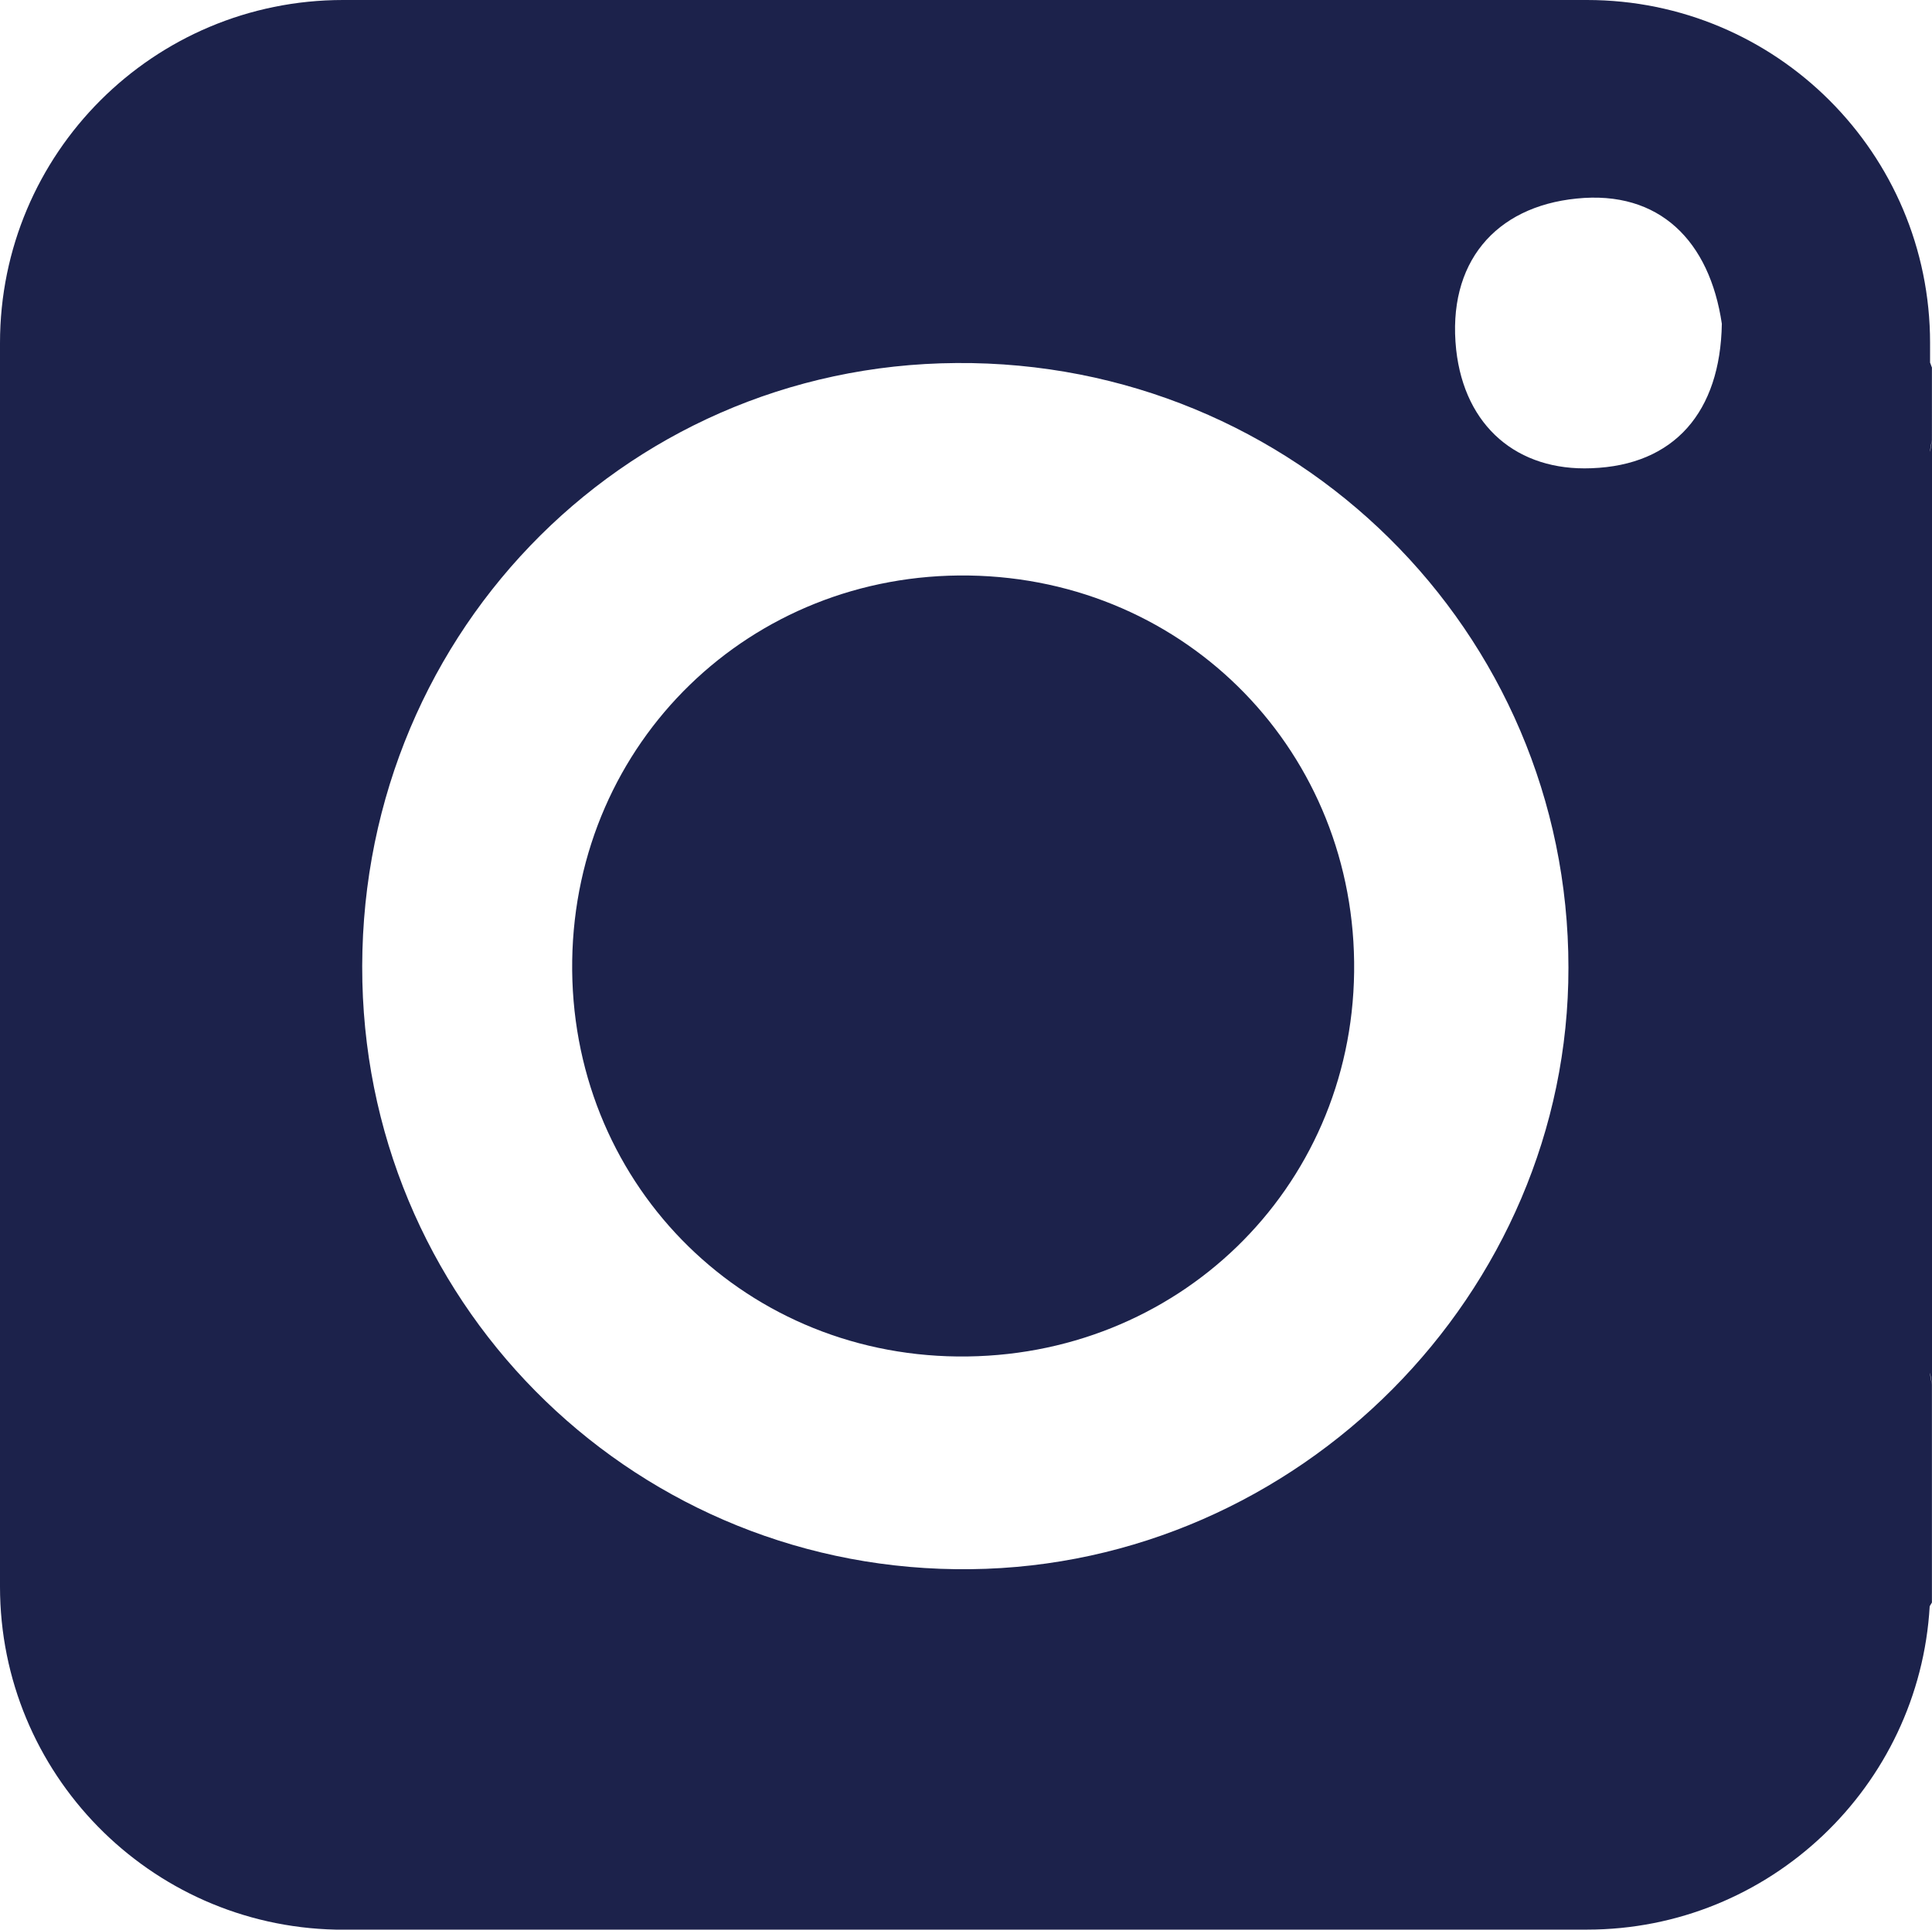
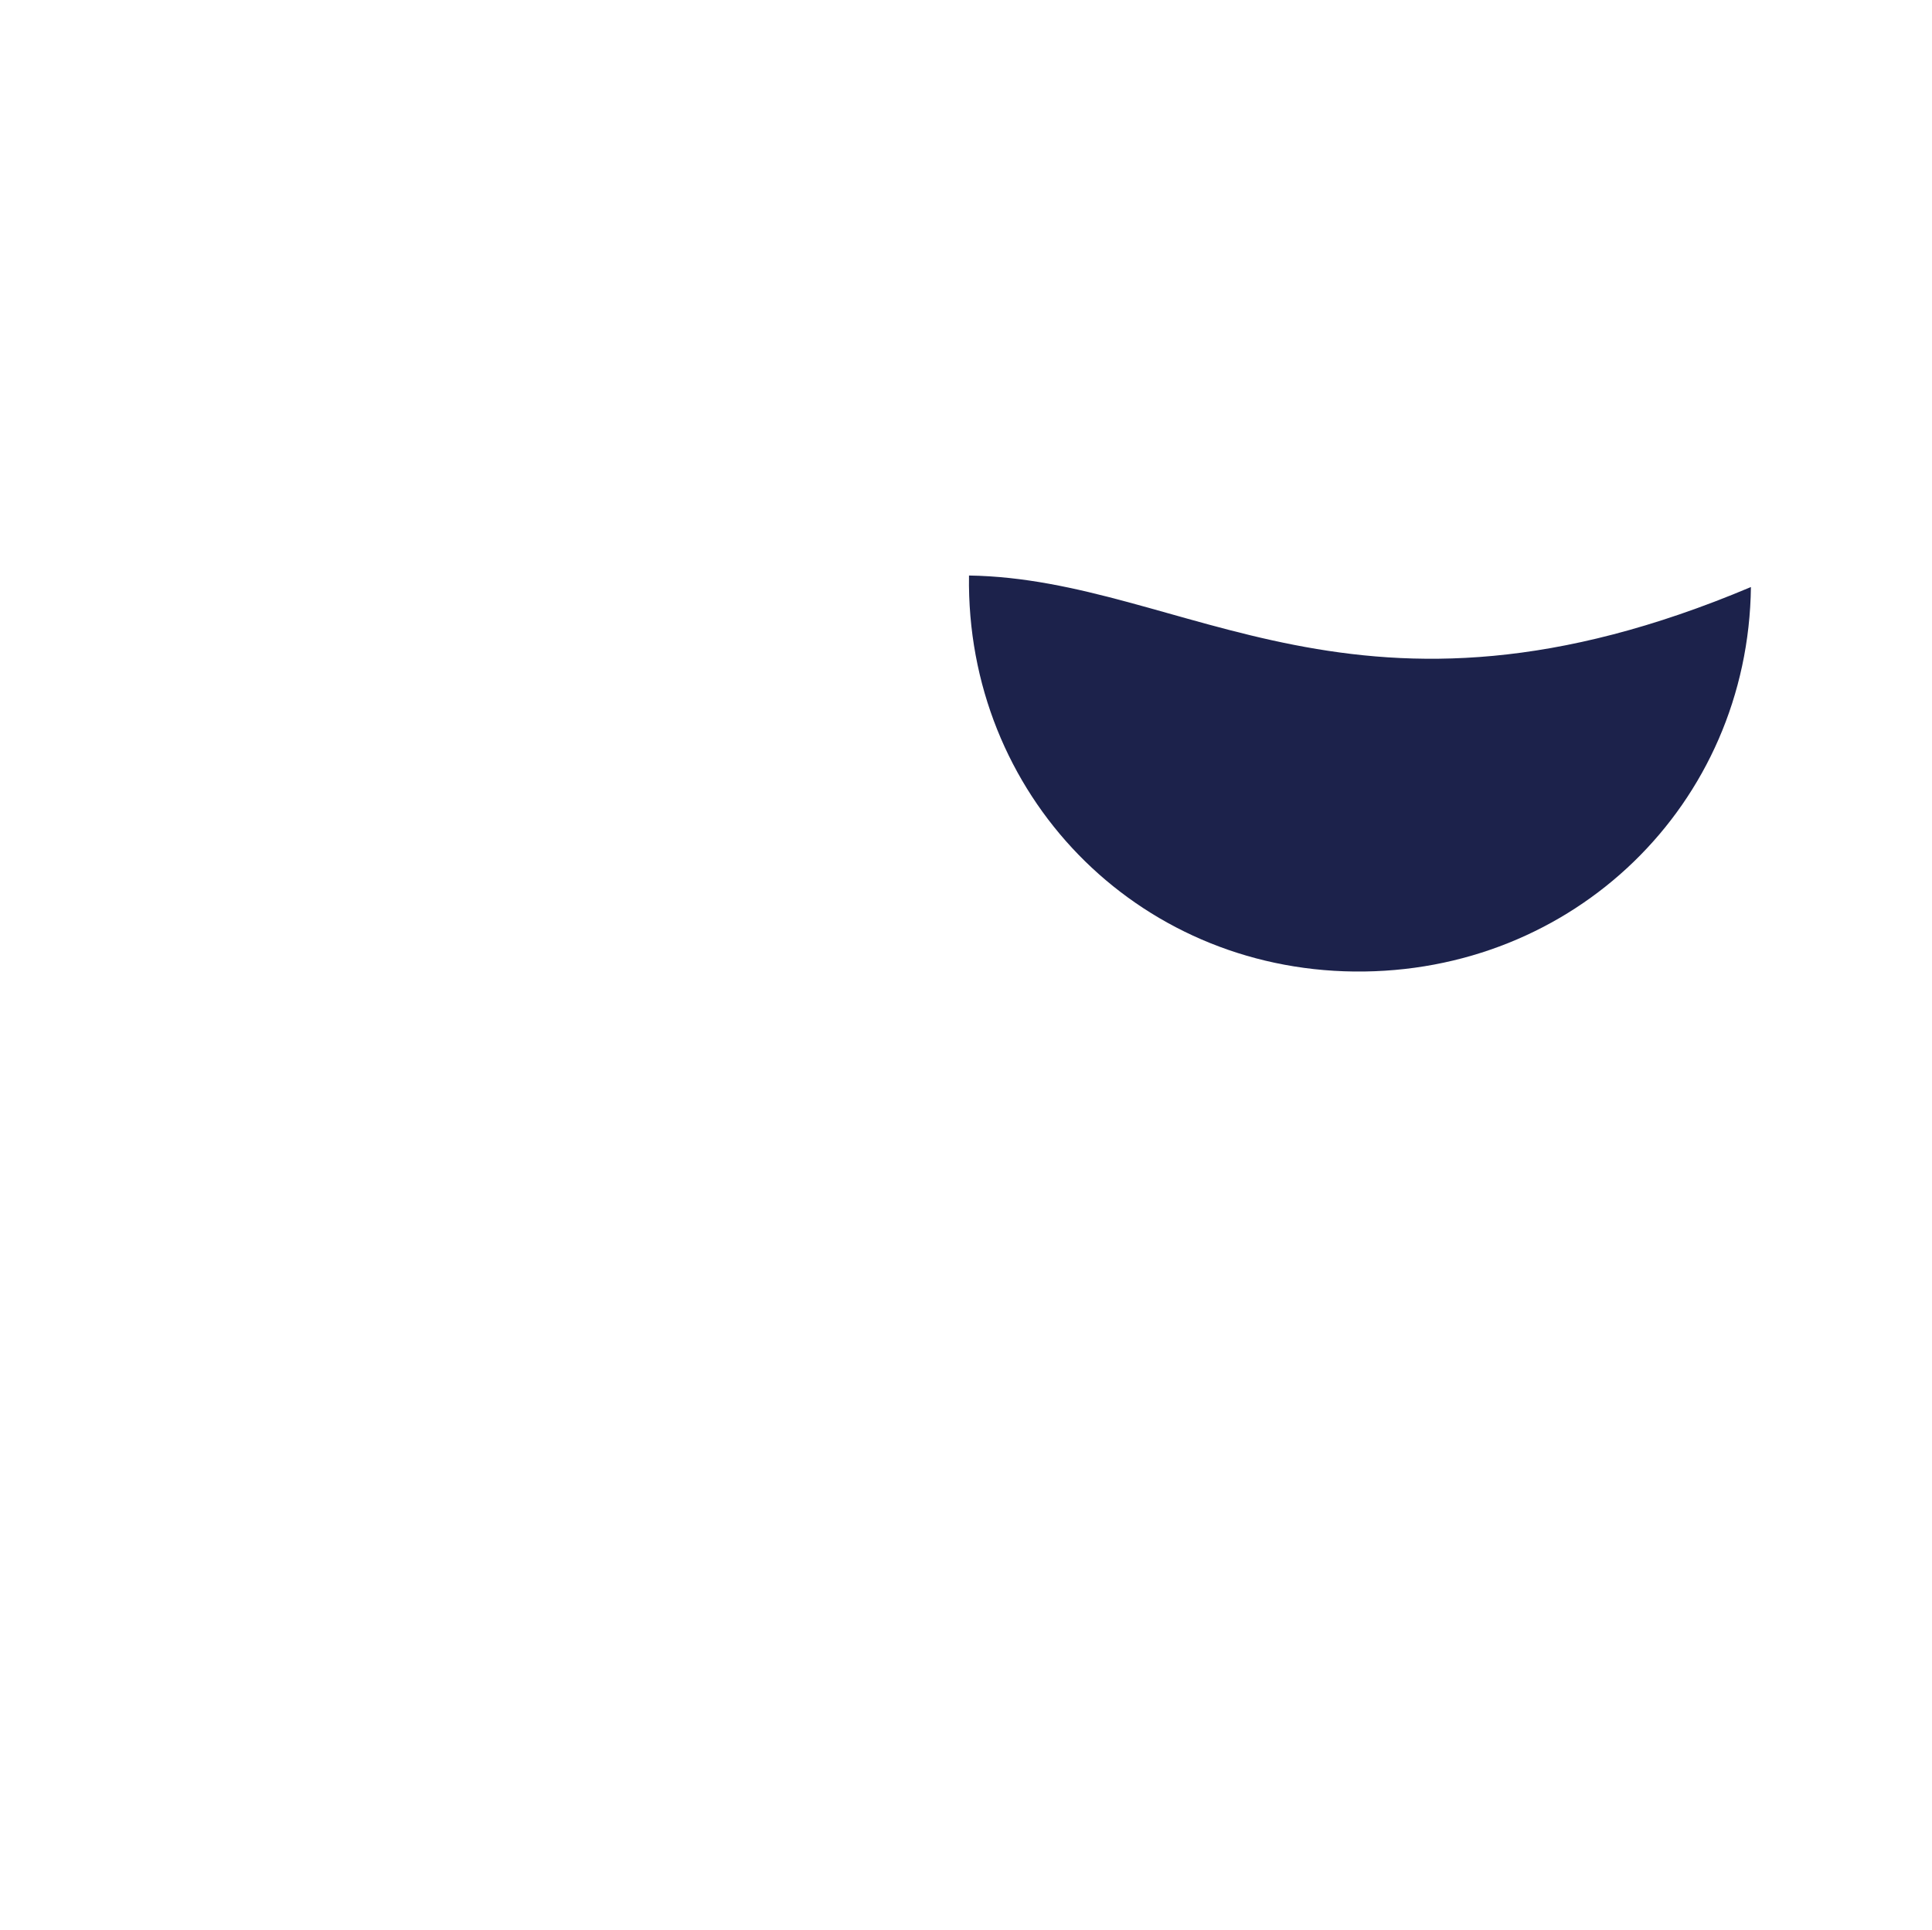
<svg xmlns="http://www.w3.org/2000/svg" version="1.1" x="0px" y="0px" width="52.142px" height="52.09px" viewBox="0 0 52.142 52.09" style="overflow:visible;enable-background:new 0 0 52.142 52.09;" xml:space="preserve">
  <style type="text/css">
	.st0{fill:#1C224B;}
</style>
  <defs>
</defs>
  <g>
-     <path class="st0" d="M52.142,37.379c0-8.499,0-16.997,0-25.496c-0.02,0.105-0.033,0.209-0.052,0.314V12.16   c0.01-0.09,0.03-0.19,0.05-0.28V9.92c-0.02-0.04-0.03-0.09-0.05-0.13V9.26c0-5.12-4.15-9.26-9.26-9.26H9.26C4.14,0,0,4.14,0,9.26   v33.57c0,5.04,4.03,9.15,9.06,9.26h33.29h0.48c4.93,0,8.97-3.87,9.25-8.73c0.02-0.03,0.04-0.07,0.06-0.1v-5.88   c-0.02-0.1-0.04-0.19-0.05-0.29v-0.031C52.109,37.165,52.122,37.272,52.142,37.379z M26.2,42.36c-8.92,0.11-16.21-6.93-16.42-15.85   C9.57,17.32,16.73,9.86,25.81,9.8c9.13-0.07,16.52,7.24,16.52,16.32C42.34,34.91,35.04,42.26,26.2,42.36z M39.3,9.44   c-0.25-2.34,1.05-3.86,3.25-4.08c2.24-0.23,3.59,1.15,3.92,3.38c-0.04,2.38-1.28,3.82-3.52,3.9C40.96,12.72,39.53,11.52,39.3,9.44z   " />
-     <path class="st0" d="M26.152,15.536c-5.898-0.09-10.622,4.494-10.709,10.392c-0.087,5.908,4.504,10.628,10.397,10.69   c5.917,0.063,10.634-4.51,10.706-10.379C36.619,20.336,32.044,15.626,26.152,15.536z" />
+     <path class="st0" d="M26.152,15.536c-0.087,5.908,4.504,10.628,10.397,10.69   c5.917,0.063,10.634-4.51,10.706-10.379C36.619,20.336,32.044,15.626,26.152,15.536z" />
  </g>
</svg>